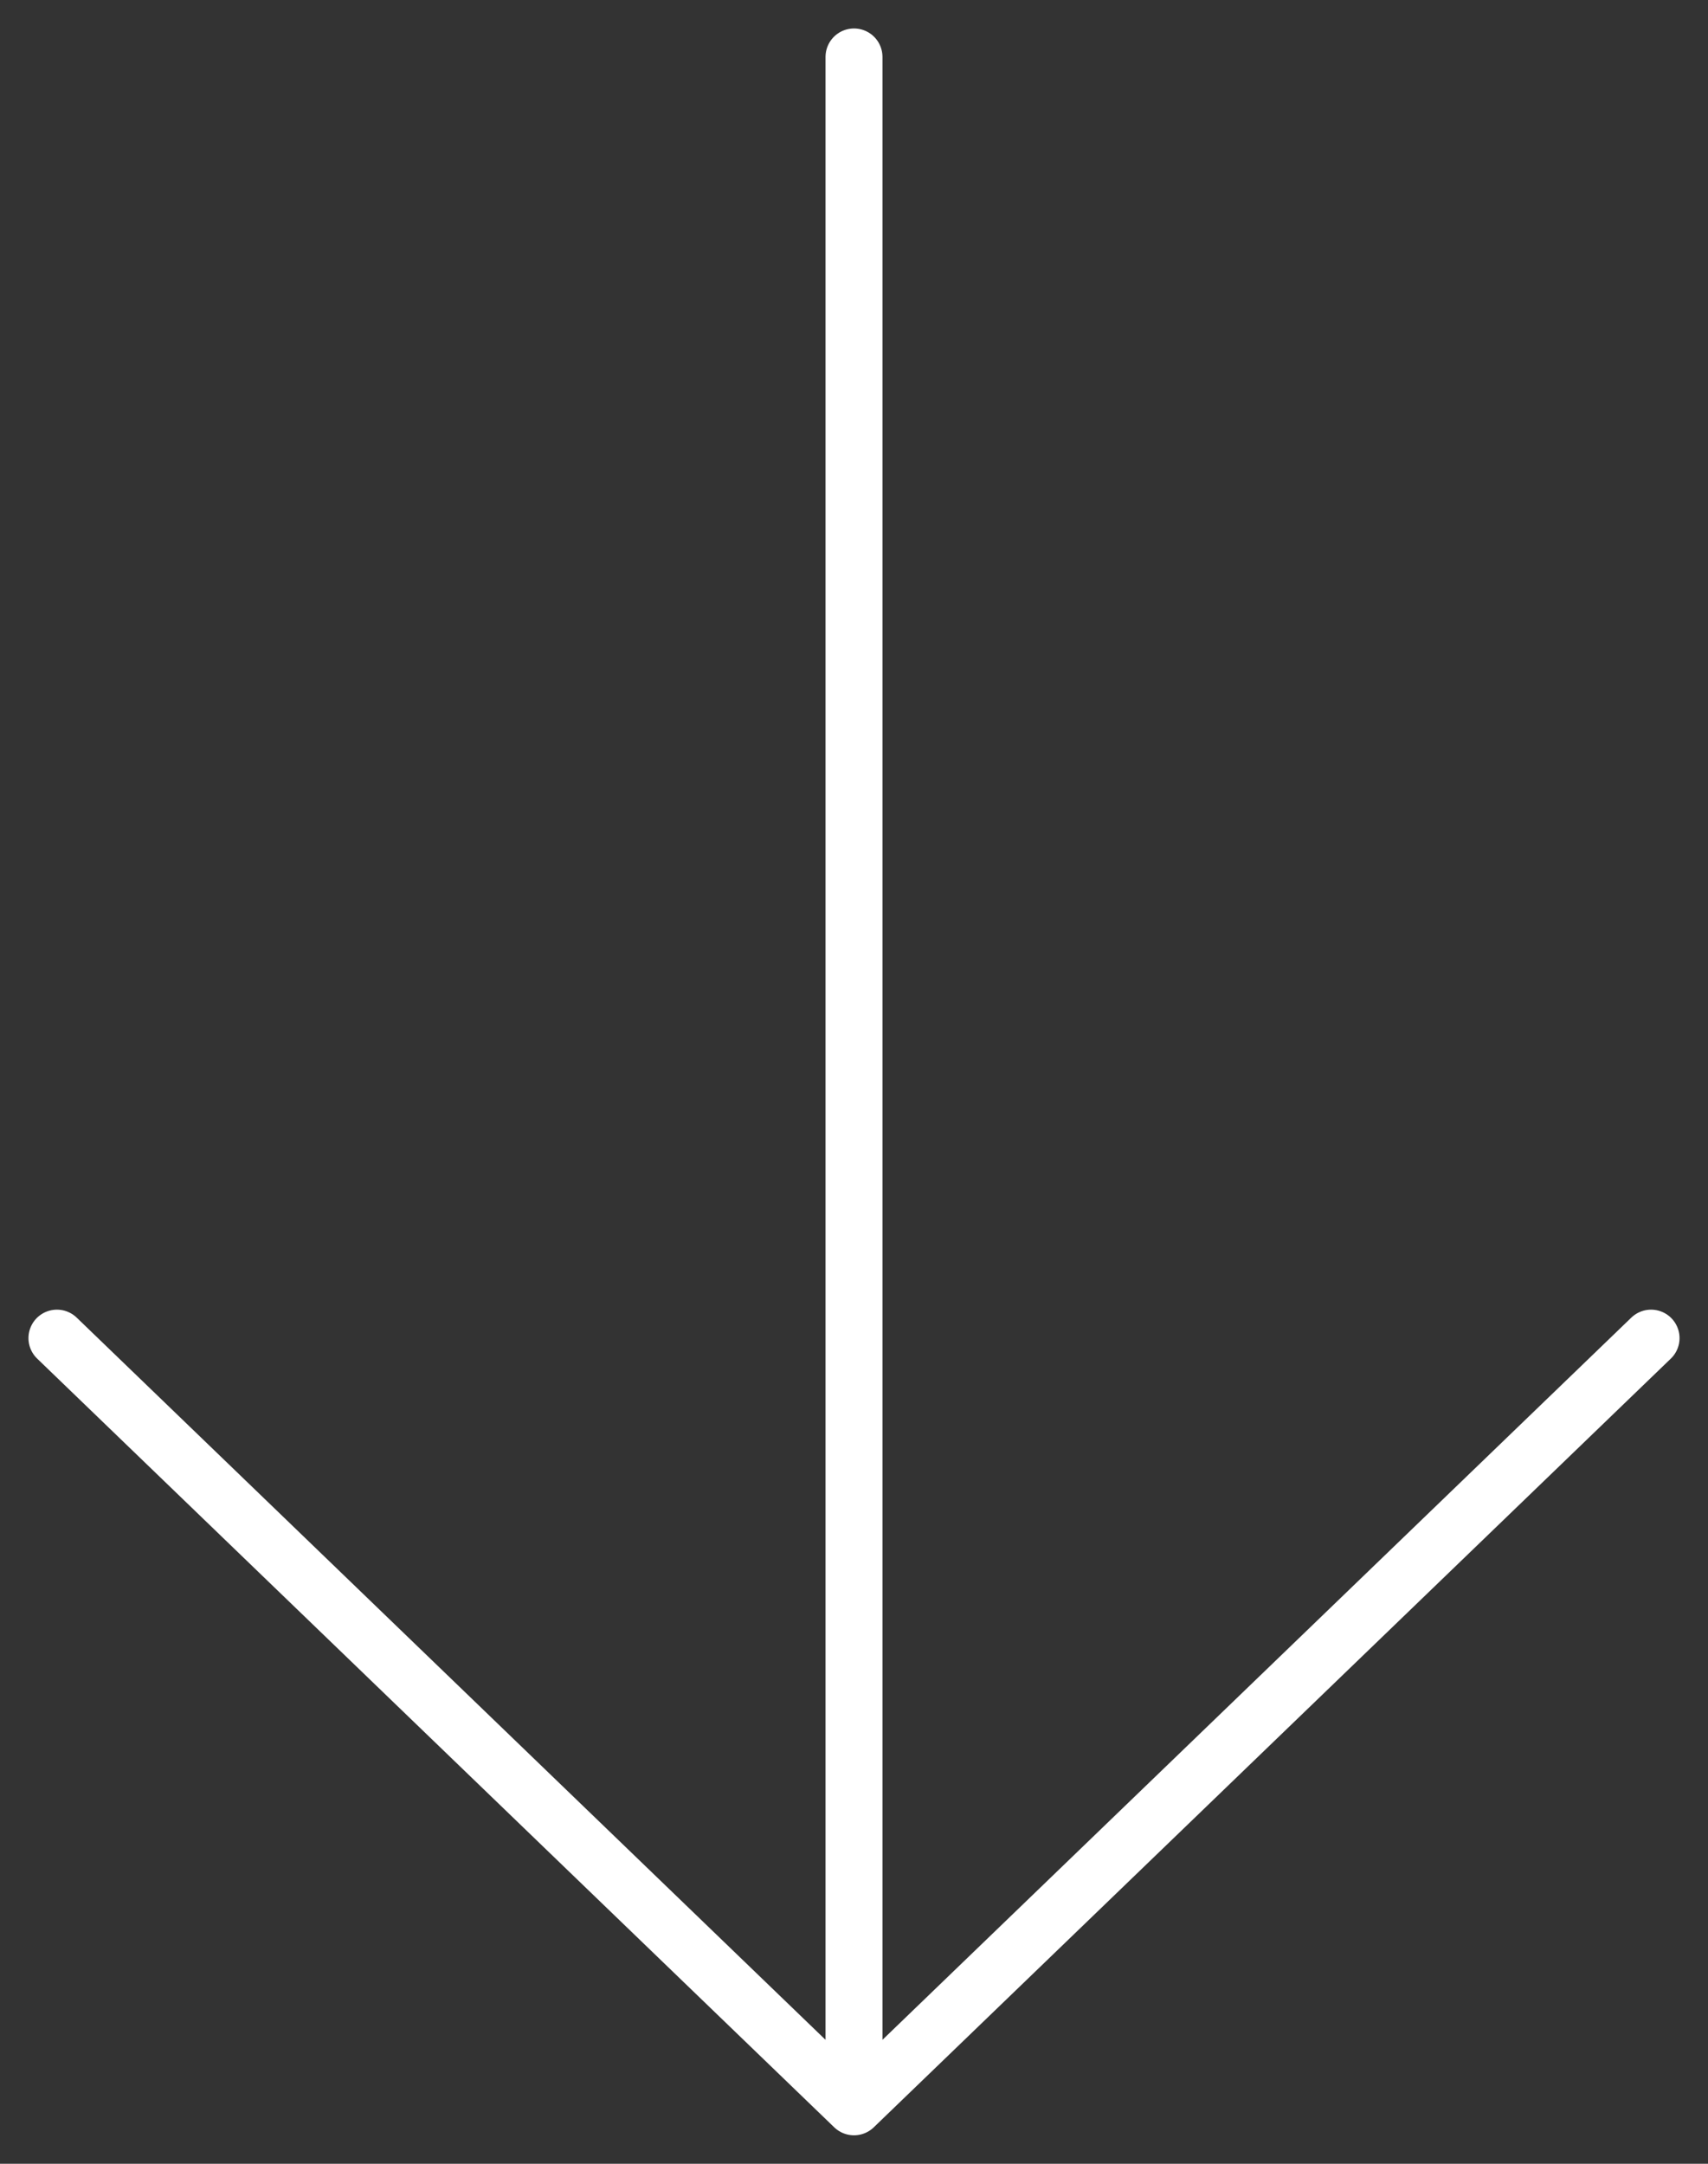
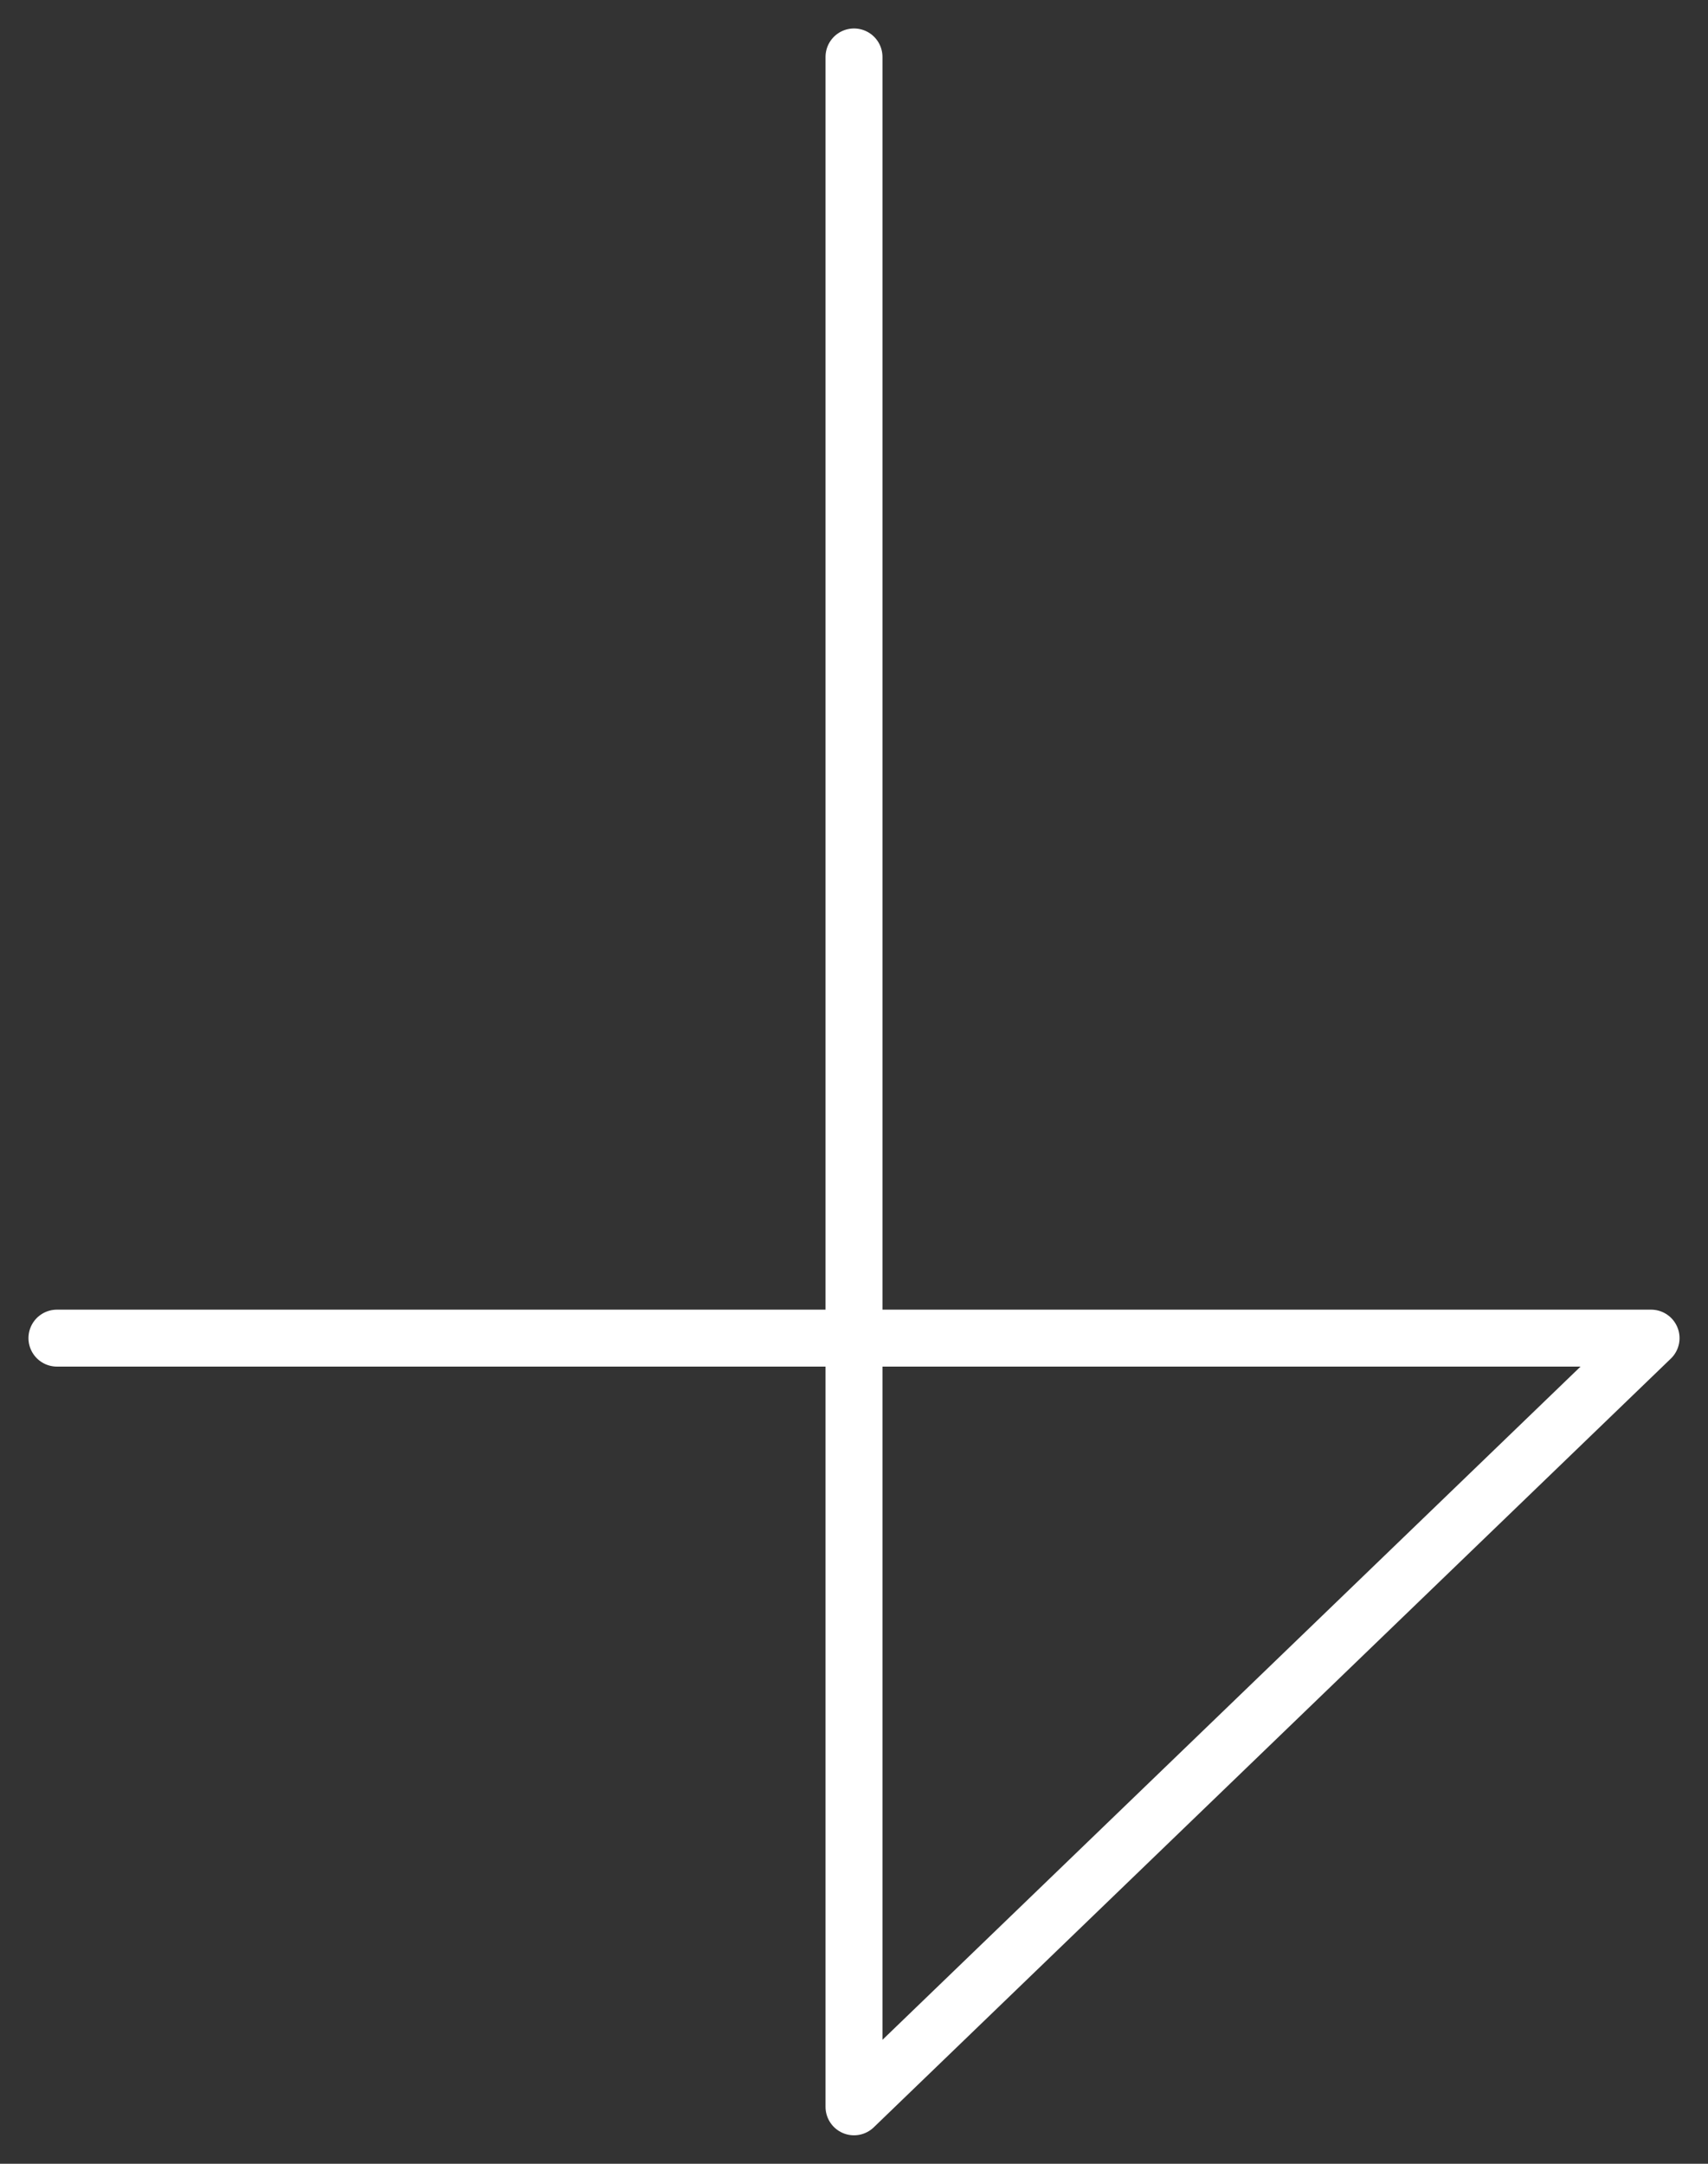
<svg xmlns="http://www.w3.org/2000/svg" width="30" height="38" viewBox="0 0 30 38" fill="none">
  <rect x="0" y="0" width="30" height="38" fill="#333333" stroke="none" />
-   <path d="M15 37L15 1M15 37L29 23.5M15 37L1 23.5" stroke="white" stroke-linecap="round" stroke-linejoin="round" />
+   <path d="M15 37L15 1M15 37L29 23.5L1 23.5" stroke="white" stroke-linecap="round" stroke-linejoin="round" />
</svg>